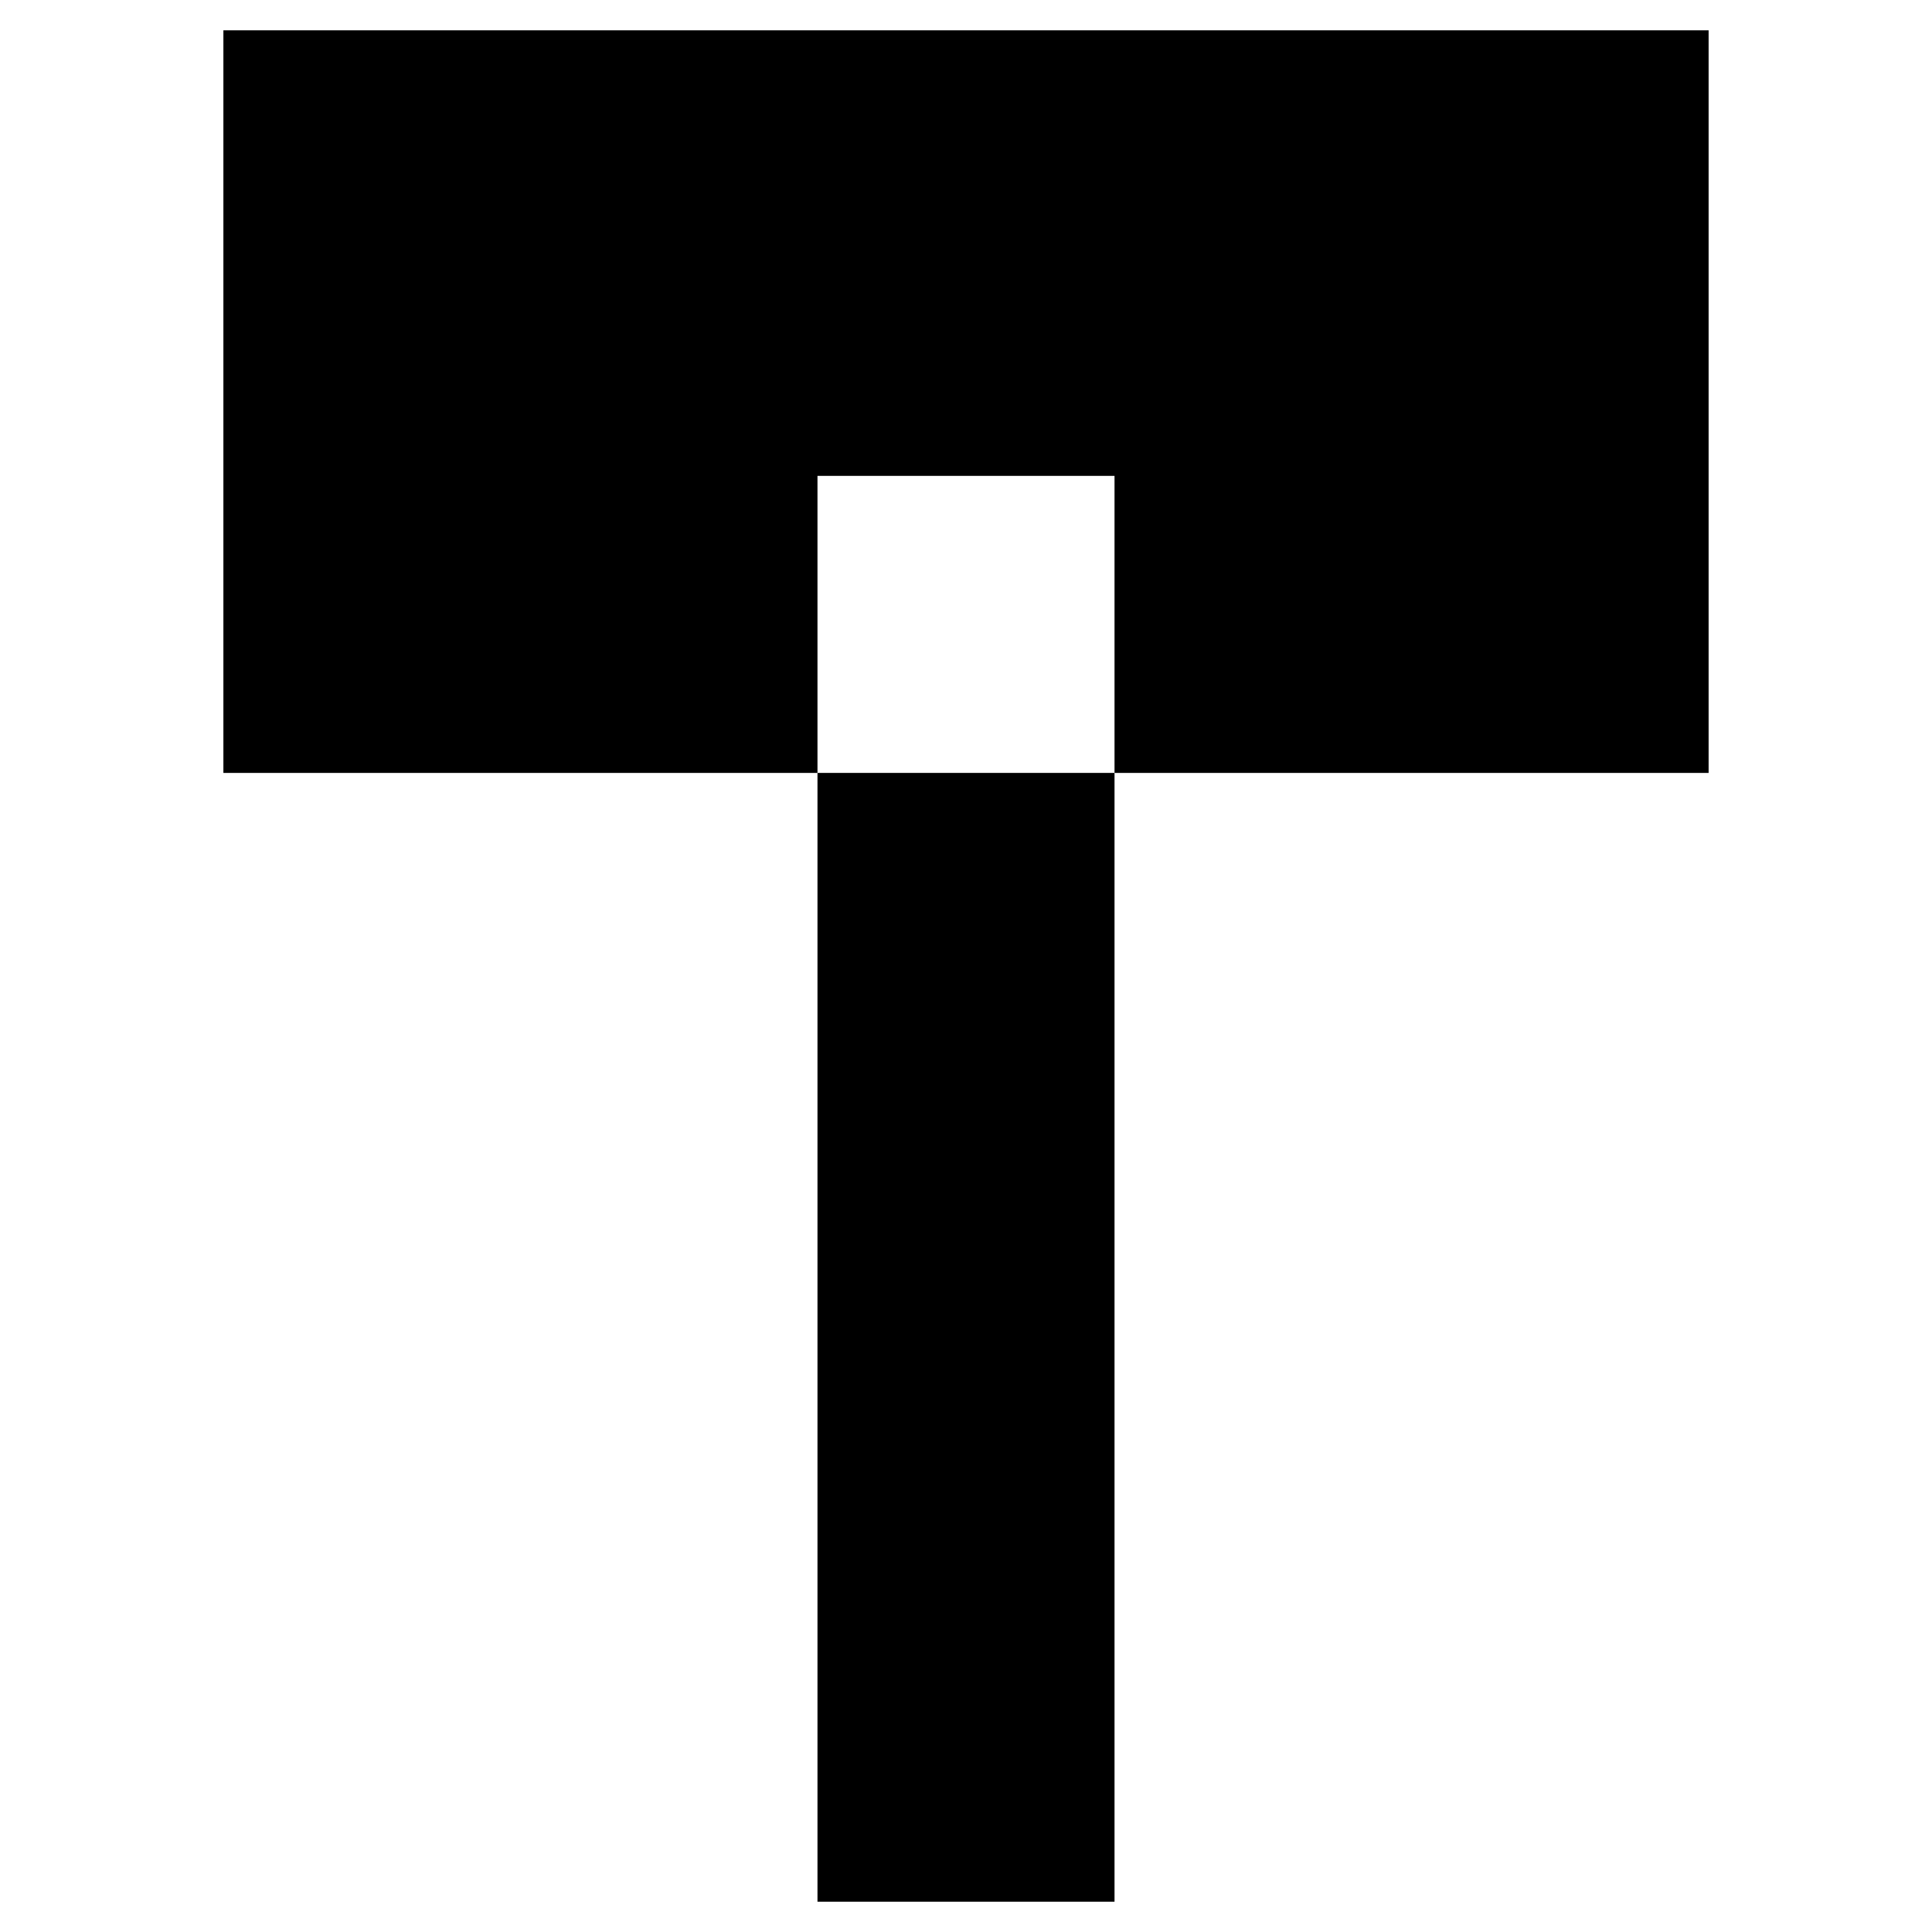
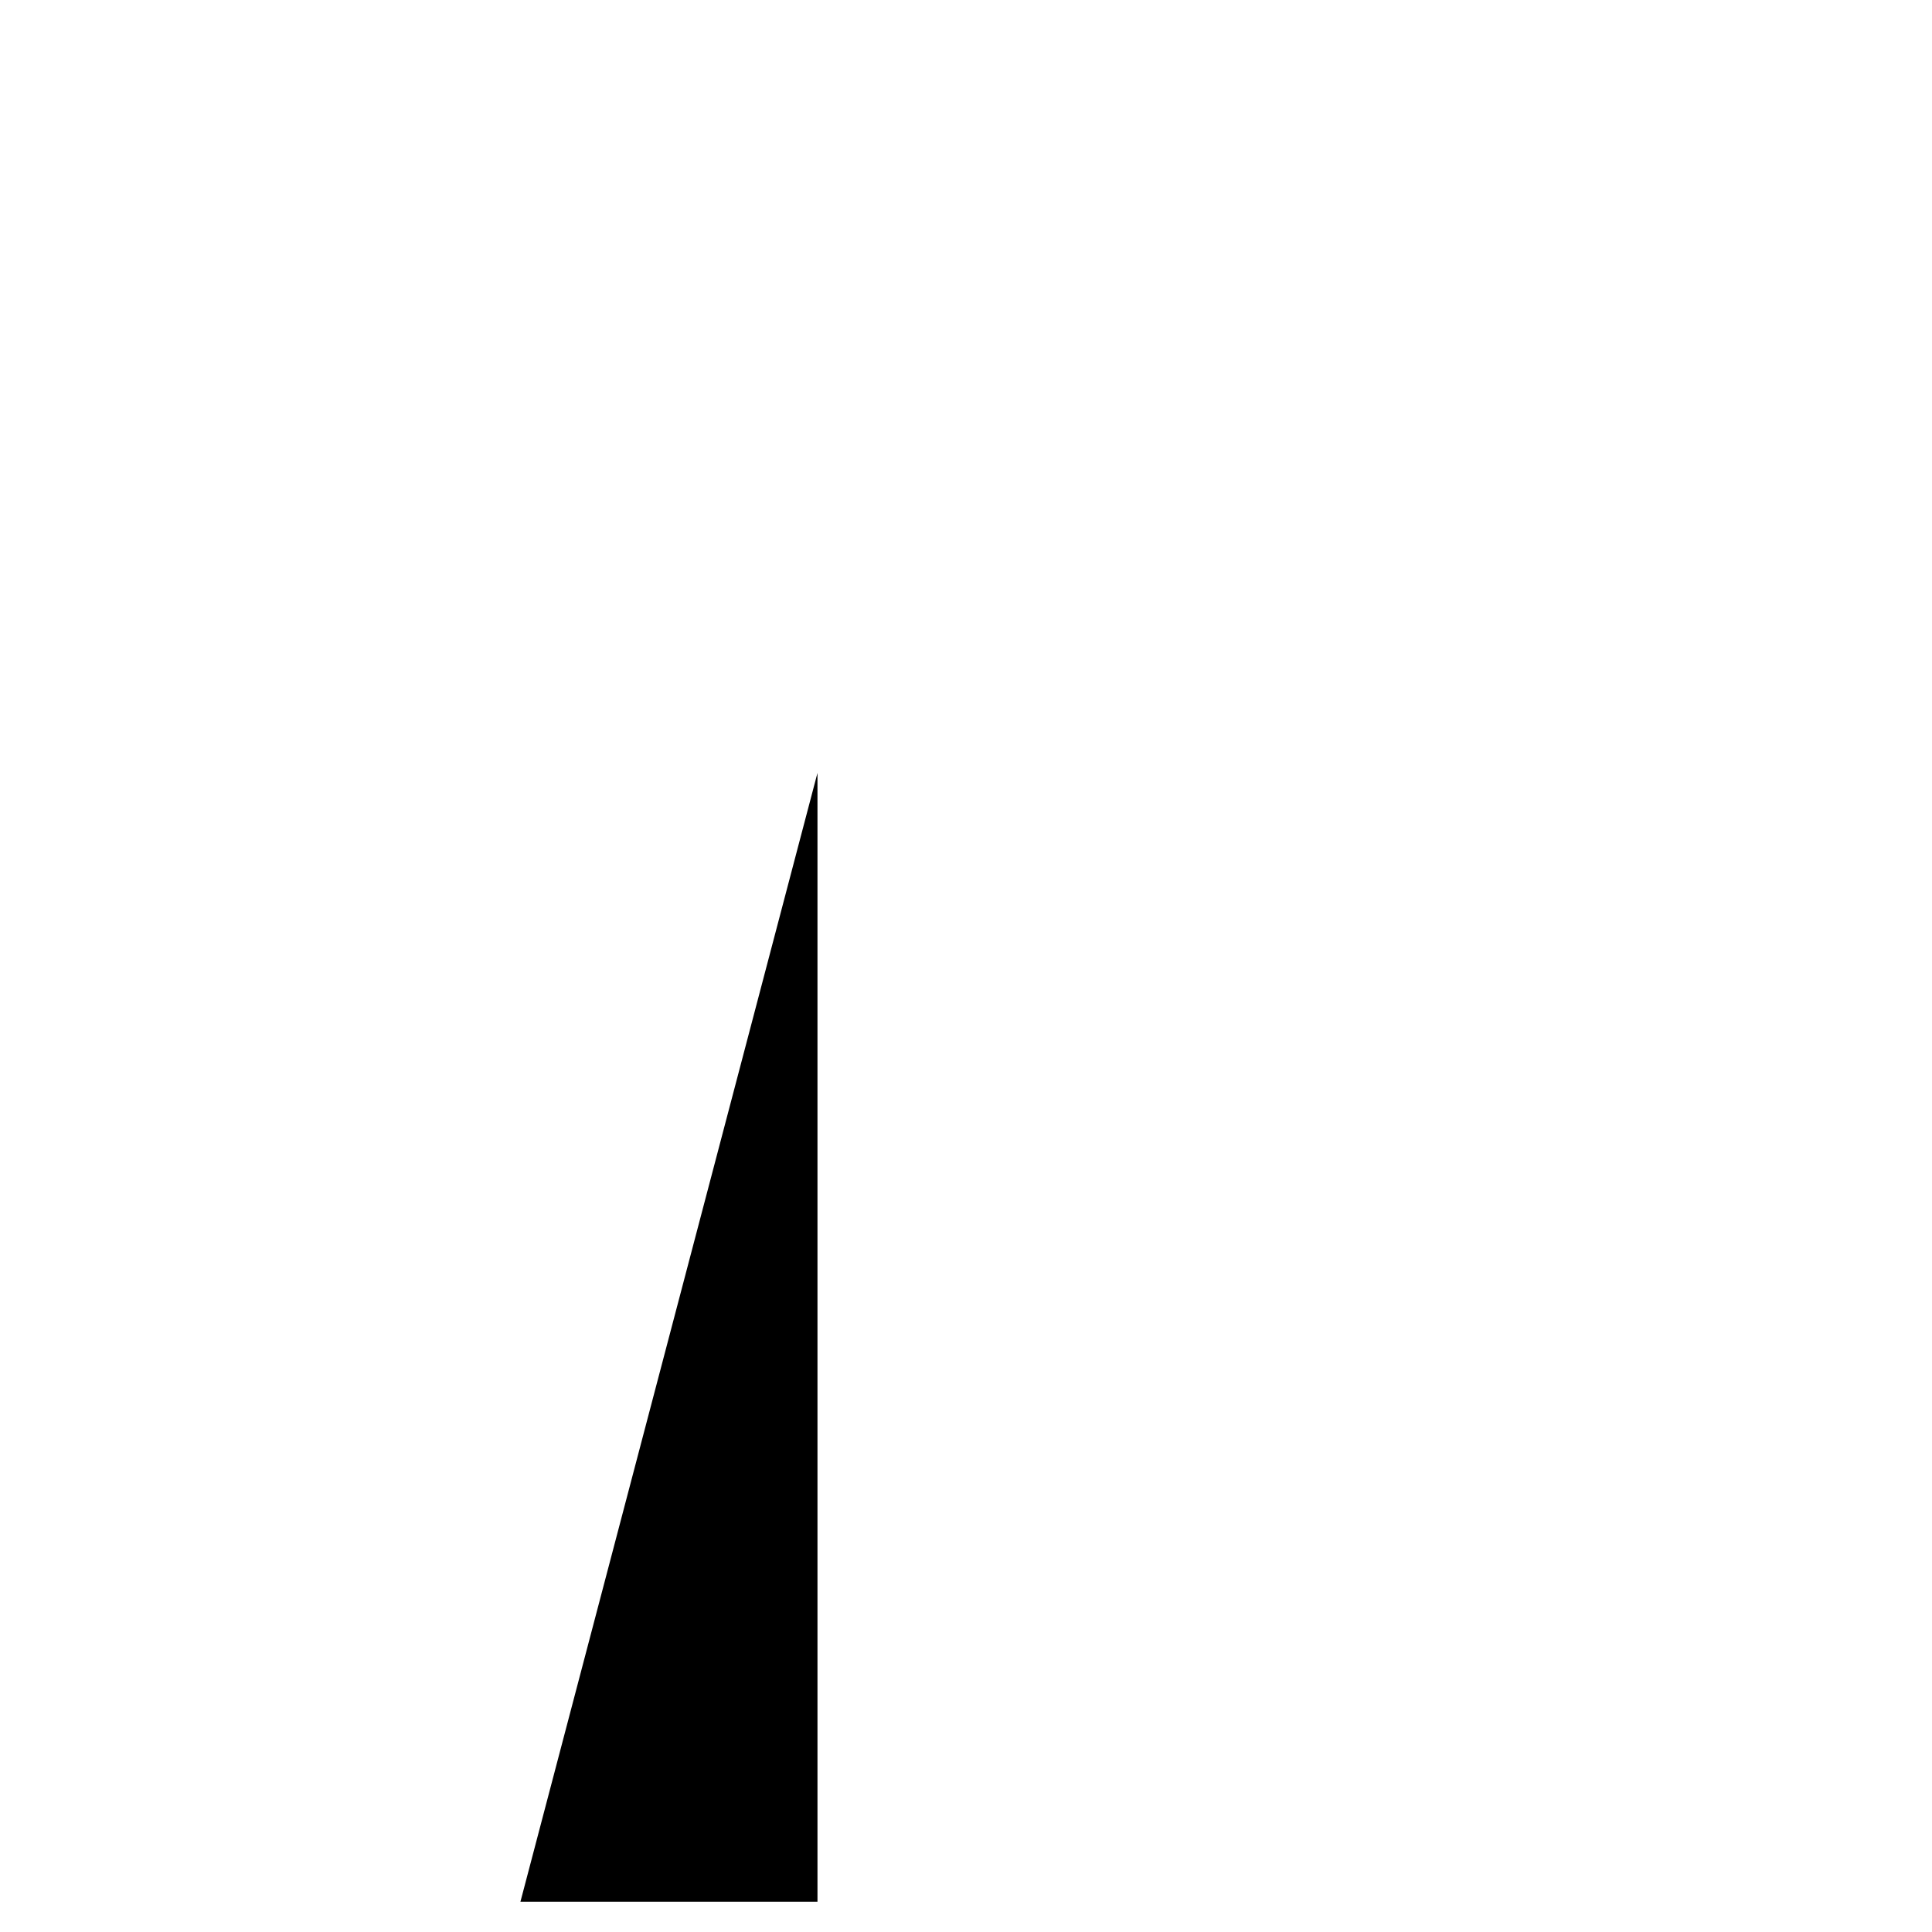
<svg xmlns="http://www.w3.org/2000/svg" fill="#000000" width="800px" height="800px" version="1.1" viewBox="144 144 512 512">
  <g>
-     <path d="m439.36 270.11v78.723h157.44v-196.8h-393.6v196.8h157.44v-78.723z" />
-     <path d="m360.64 348.83h78.719v299.14h-78.719z" />
+     <path d="m360.64 348.83v299.14h-78.719z" />
  </g>
</svg>